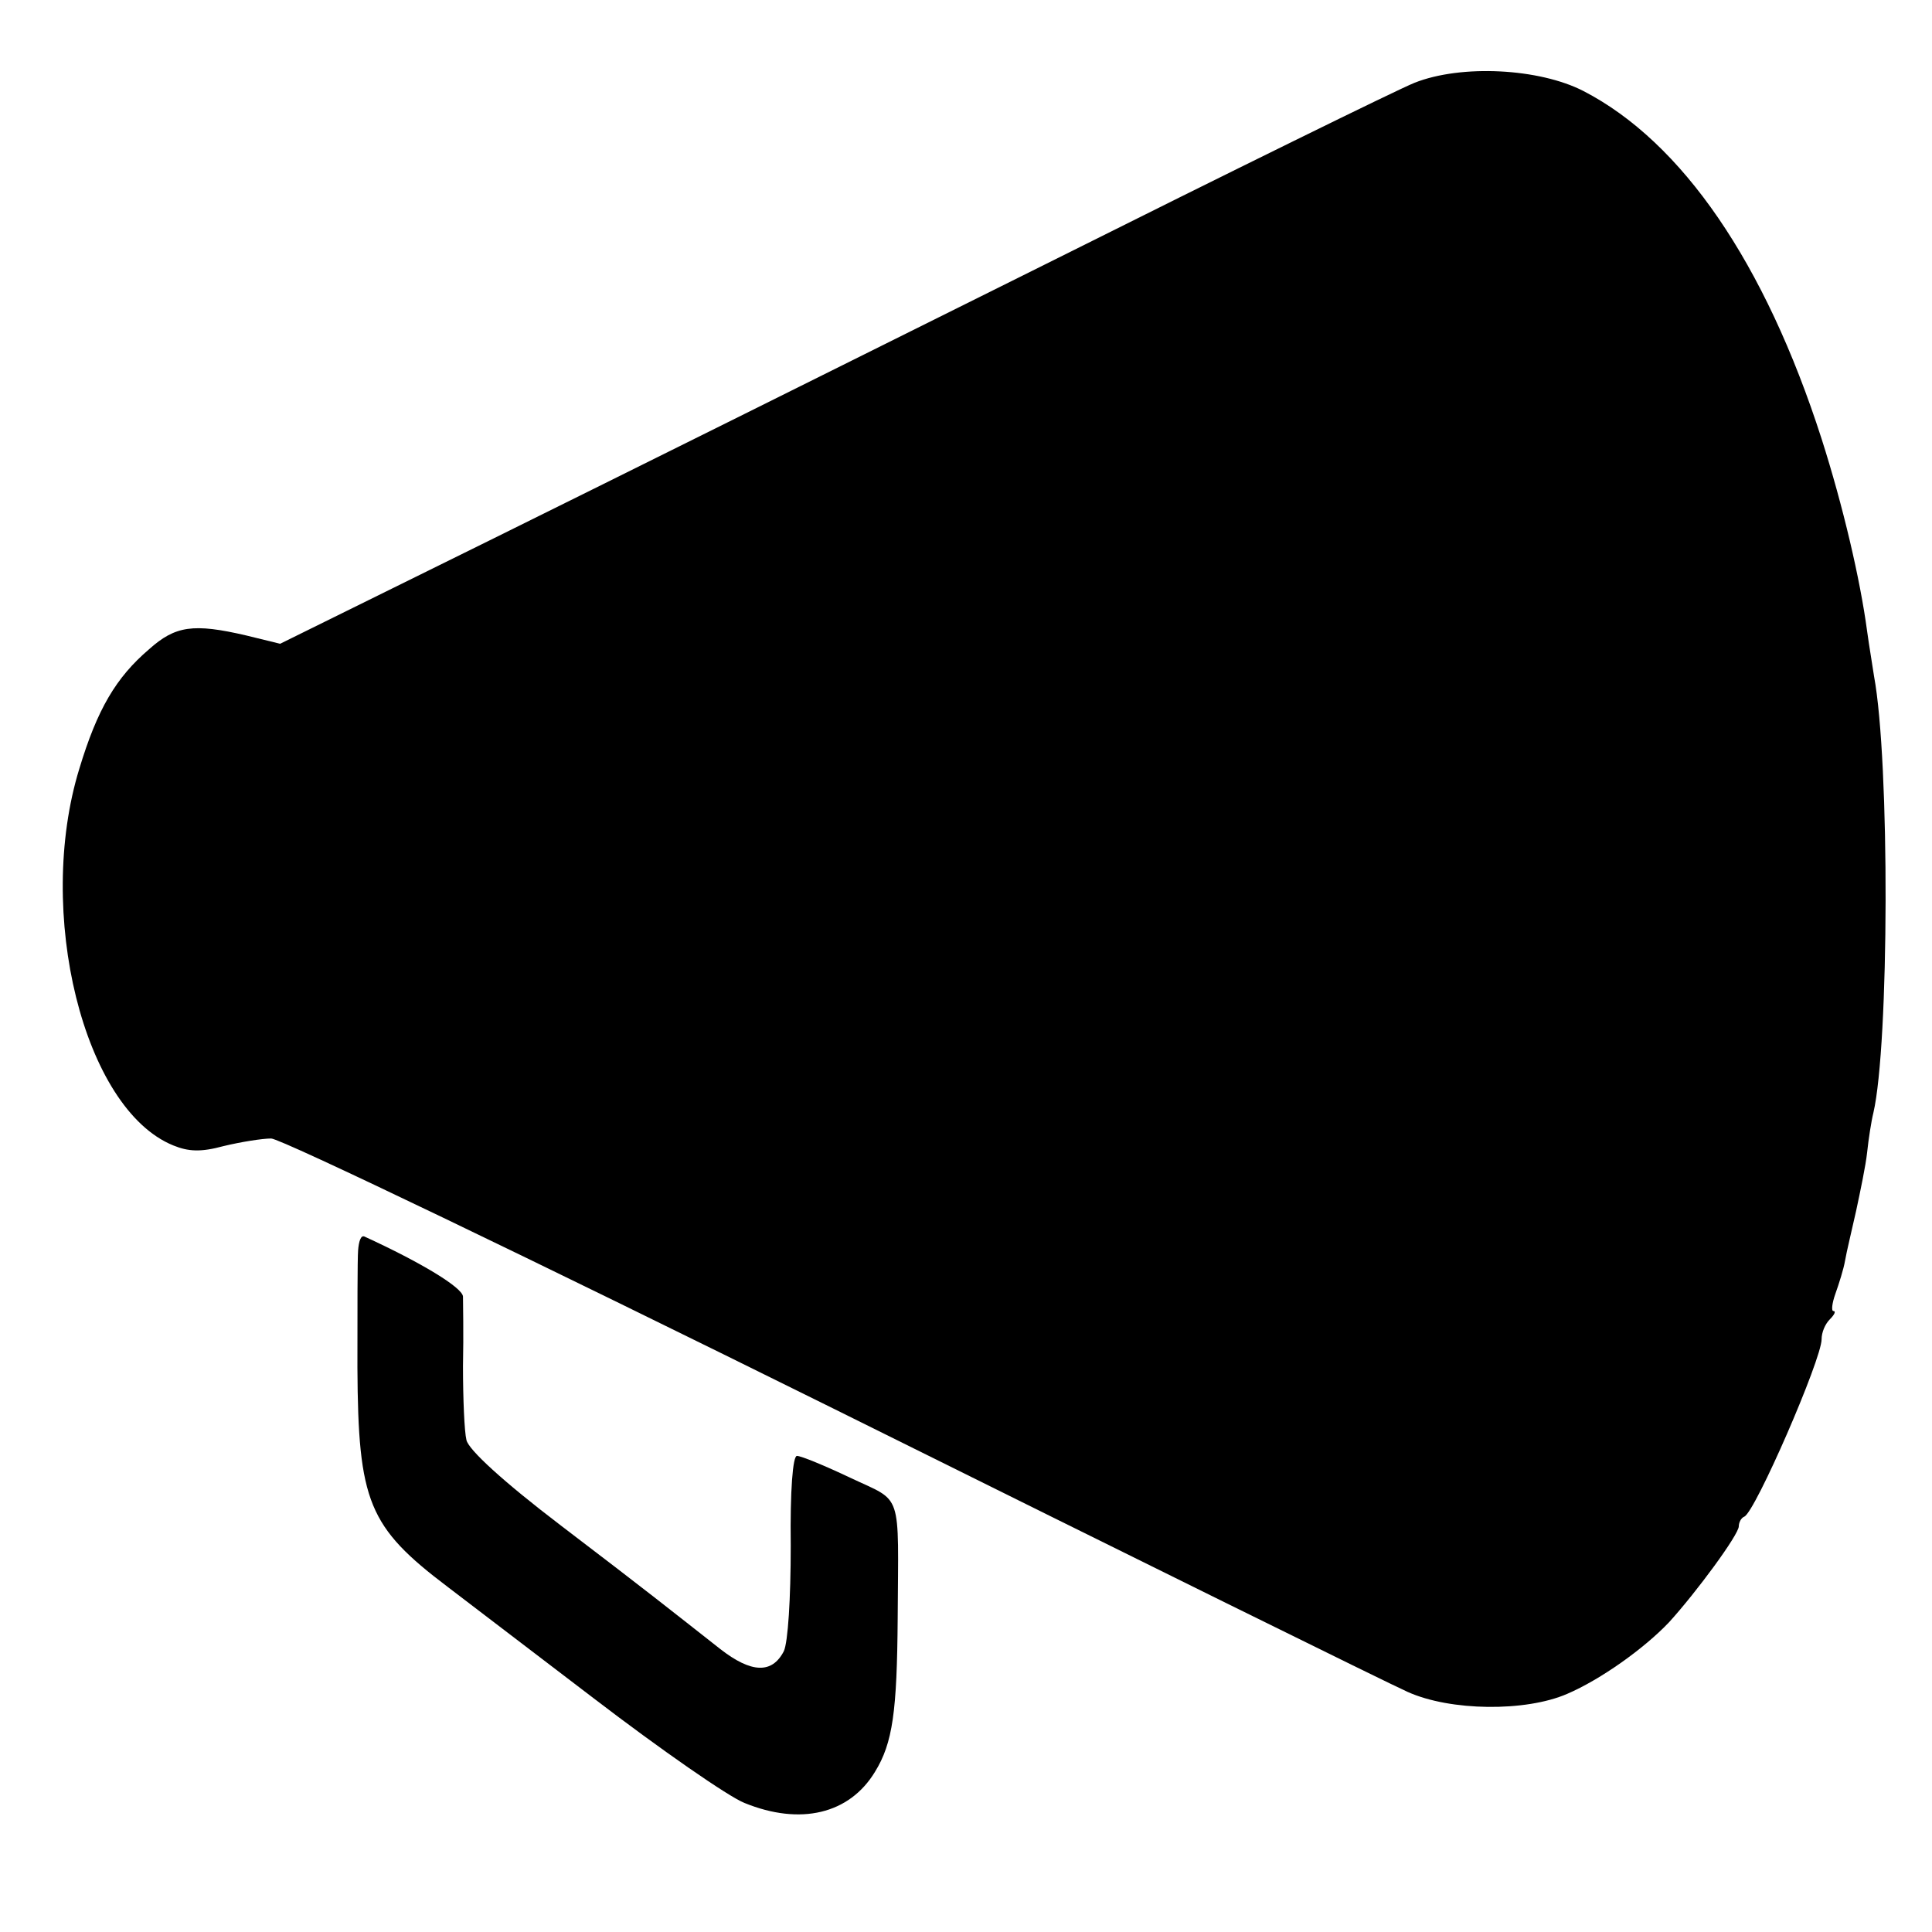
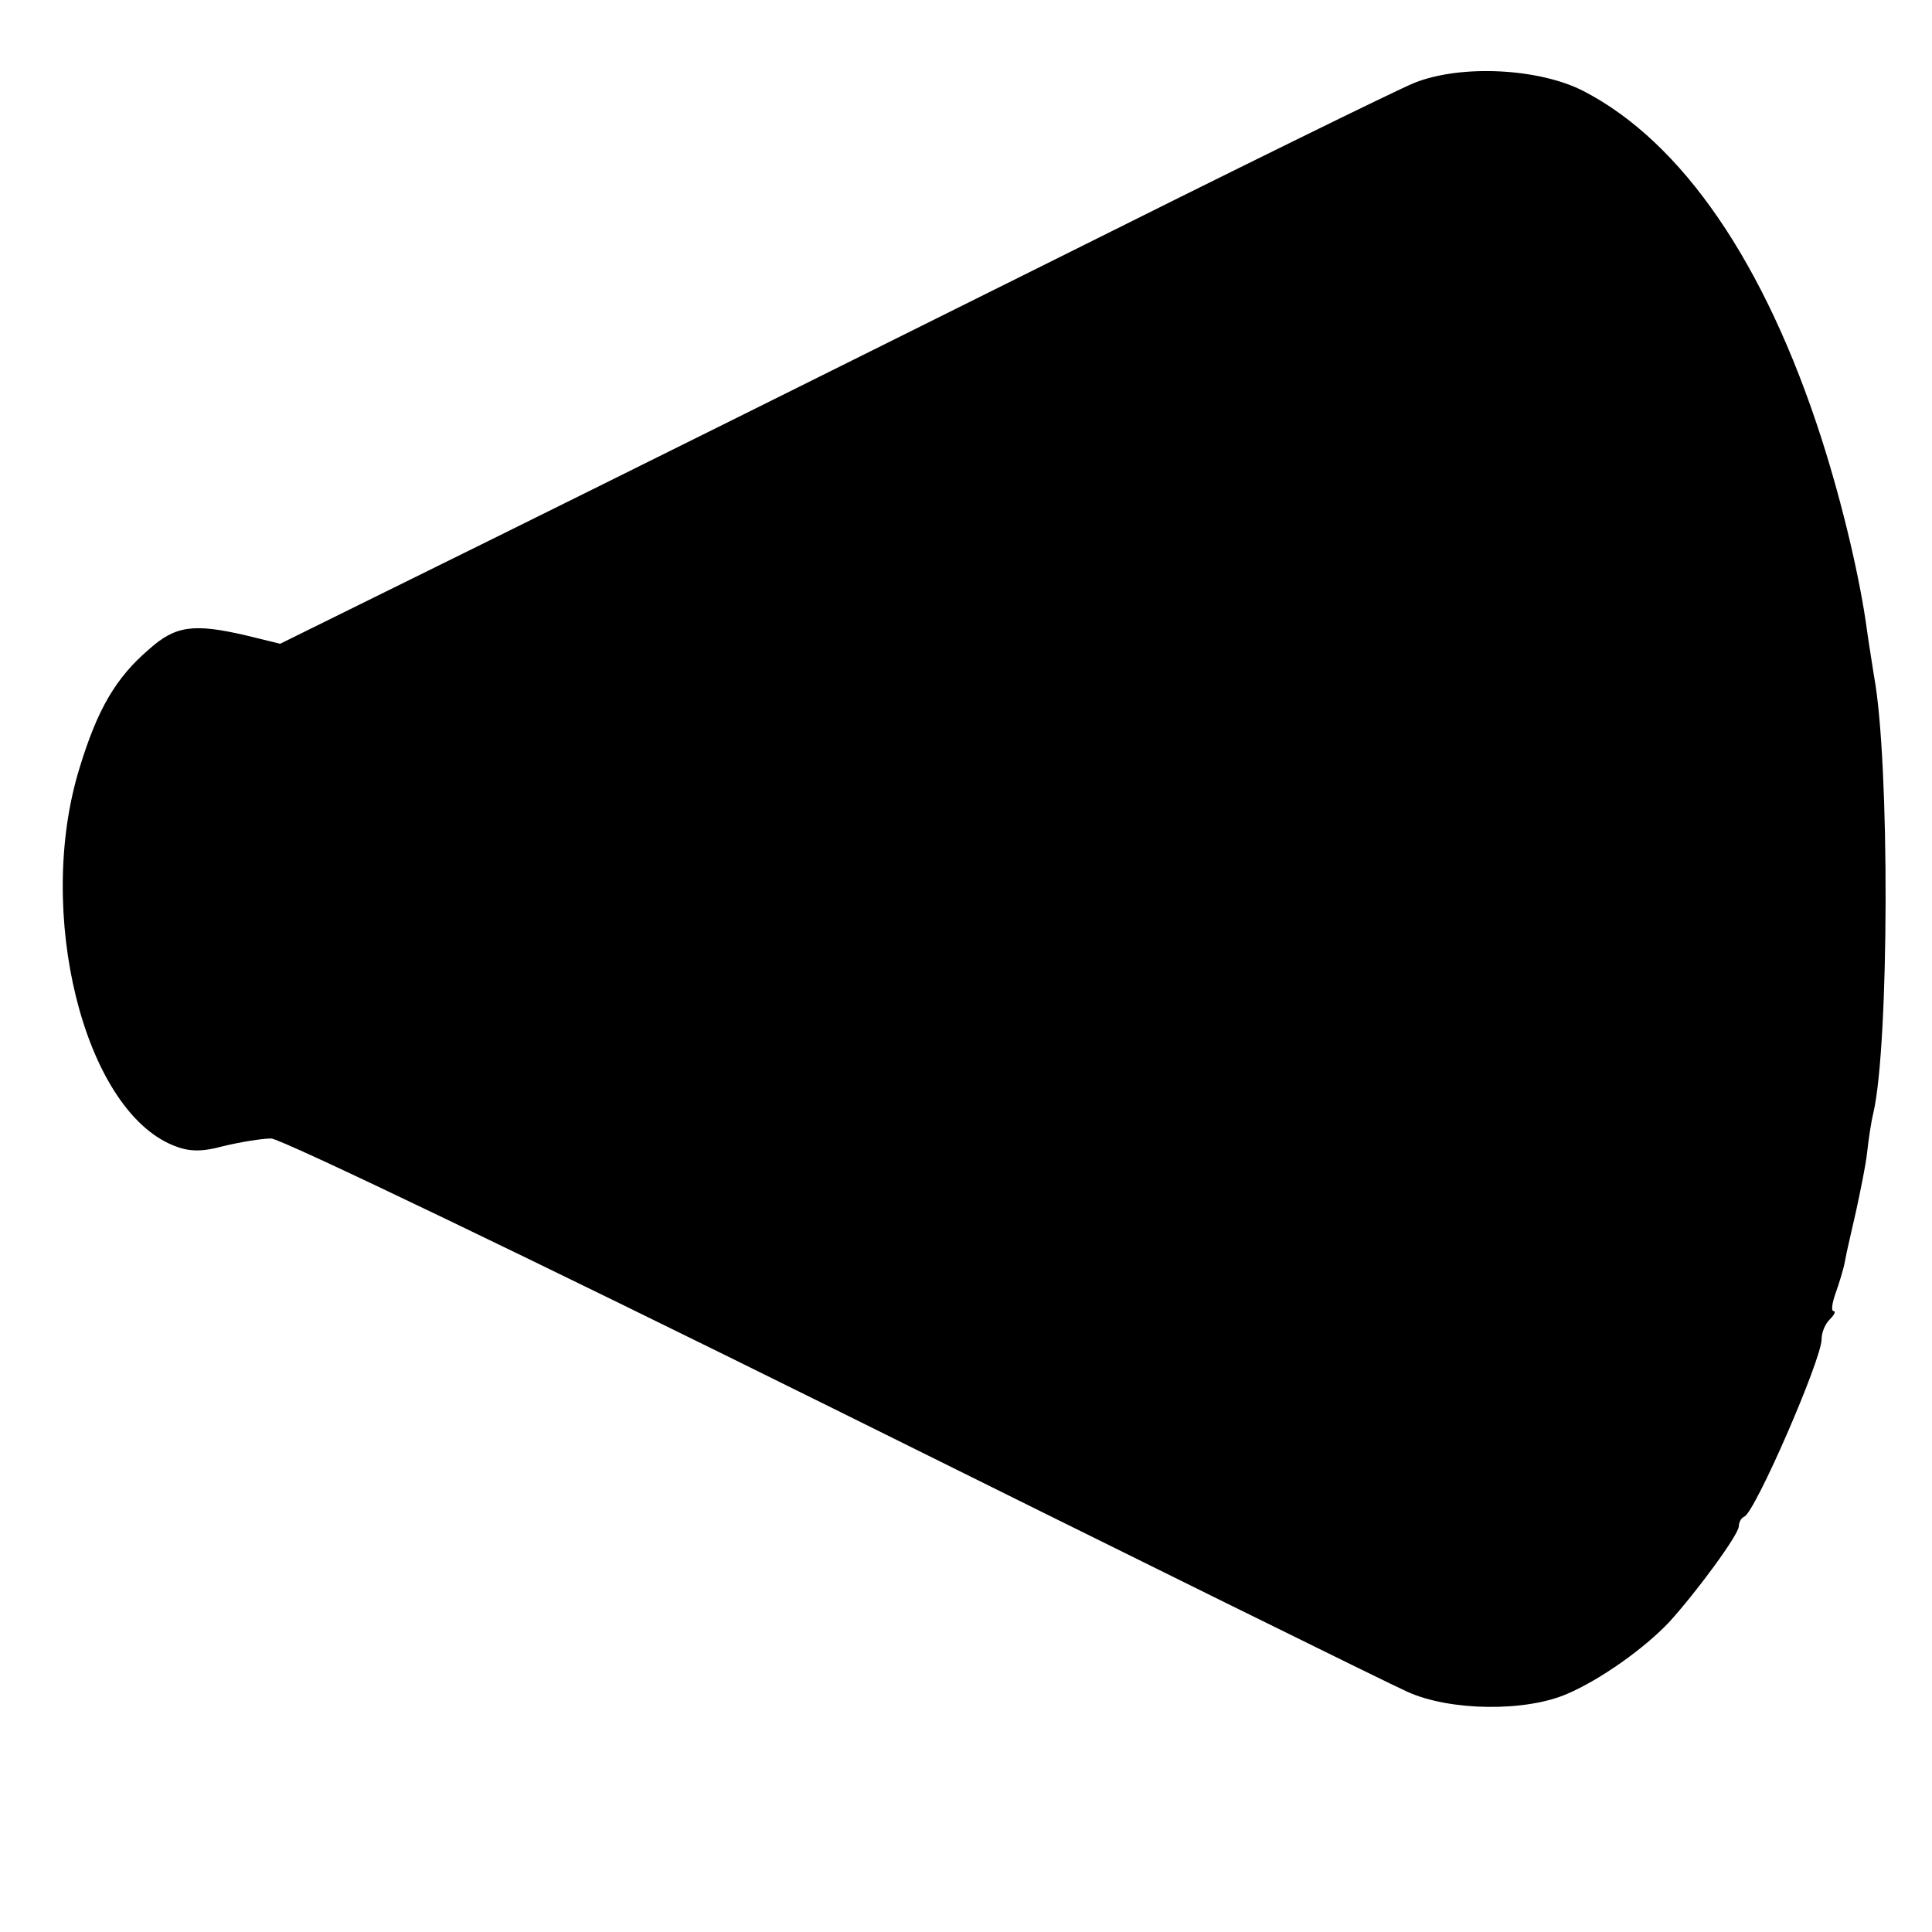
<svg xmlns="http://www.w3.org/2000/svg" version="1.0" width="280pt" height="280pt" viewBox="0 0 280 280" preserveAspectRatio="xMidYMid meet">
  <g transform="translate(0,280) scale(0.1,-0.1)" fill="#000000" stroke="none">
    <path d="M2050 2680 c-25 -10 -265 -128 -535 -263 -269 -134 -629 -313 -799 -397 l-310 -153 -49 12 c-77 18 -103 14 -141 -20 -48 -41 -75 -87 -101 -173 -64 -208 6 -493 136 -546 22 -9 40 -10 73 -1 25 6 56 11 69 11 14 0 380 -176 814 -391 433 -215 808 -400 833 -411 62 -28 171 -29 231 -3 49 21 112 66 148 104 40 44 101 127 101 139 0 5 3 12 8 14 16 7 112 228 112 257 0 10 5 22 12 29 7 7 9 12 5 12 -3 0 -2 11 3 25 5 14 12 36 14 48 2 12 10 45 16 72 6 28 14 66 16 85 2 19 6 45 9 57 23 99 24 509 1 633 -2 14 -7 43 -10 65 -10 75 -35 182 -66 279 -82 255 -202 430 -345 504 -64 33 -177 39 -245 12z" />
-     <path d="M519 988 c-1 -12 -1 -89 -1 -170 1 -195 16 -231 131 -318 18 -14 113 -86 211 -161 98 -75 196 -143 219 -152 81 -33 152 -16 189 45 26 42 32 88 33 223 1 187 8 167 -68 203 -38 18 -72 32 -78 32 -6 0 -10 -50 -9 -130 0 -77 -4 -140 -10 -153 -17 -33 -47 -32 -92 3 -79 62 -101 80 -231 179 -84 64 -134 110 -137 124 -3 12 -5 60 -5 107 1 47 0 92 0 101 -1 13 -60 49 -143 87 -5 2 -8 -7 -9 -20z" />
  </g>
</svg>